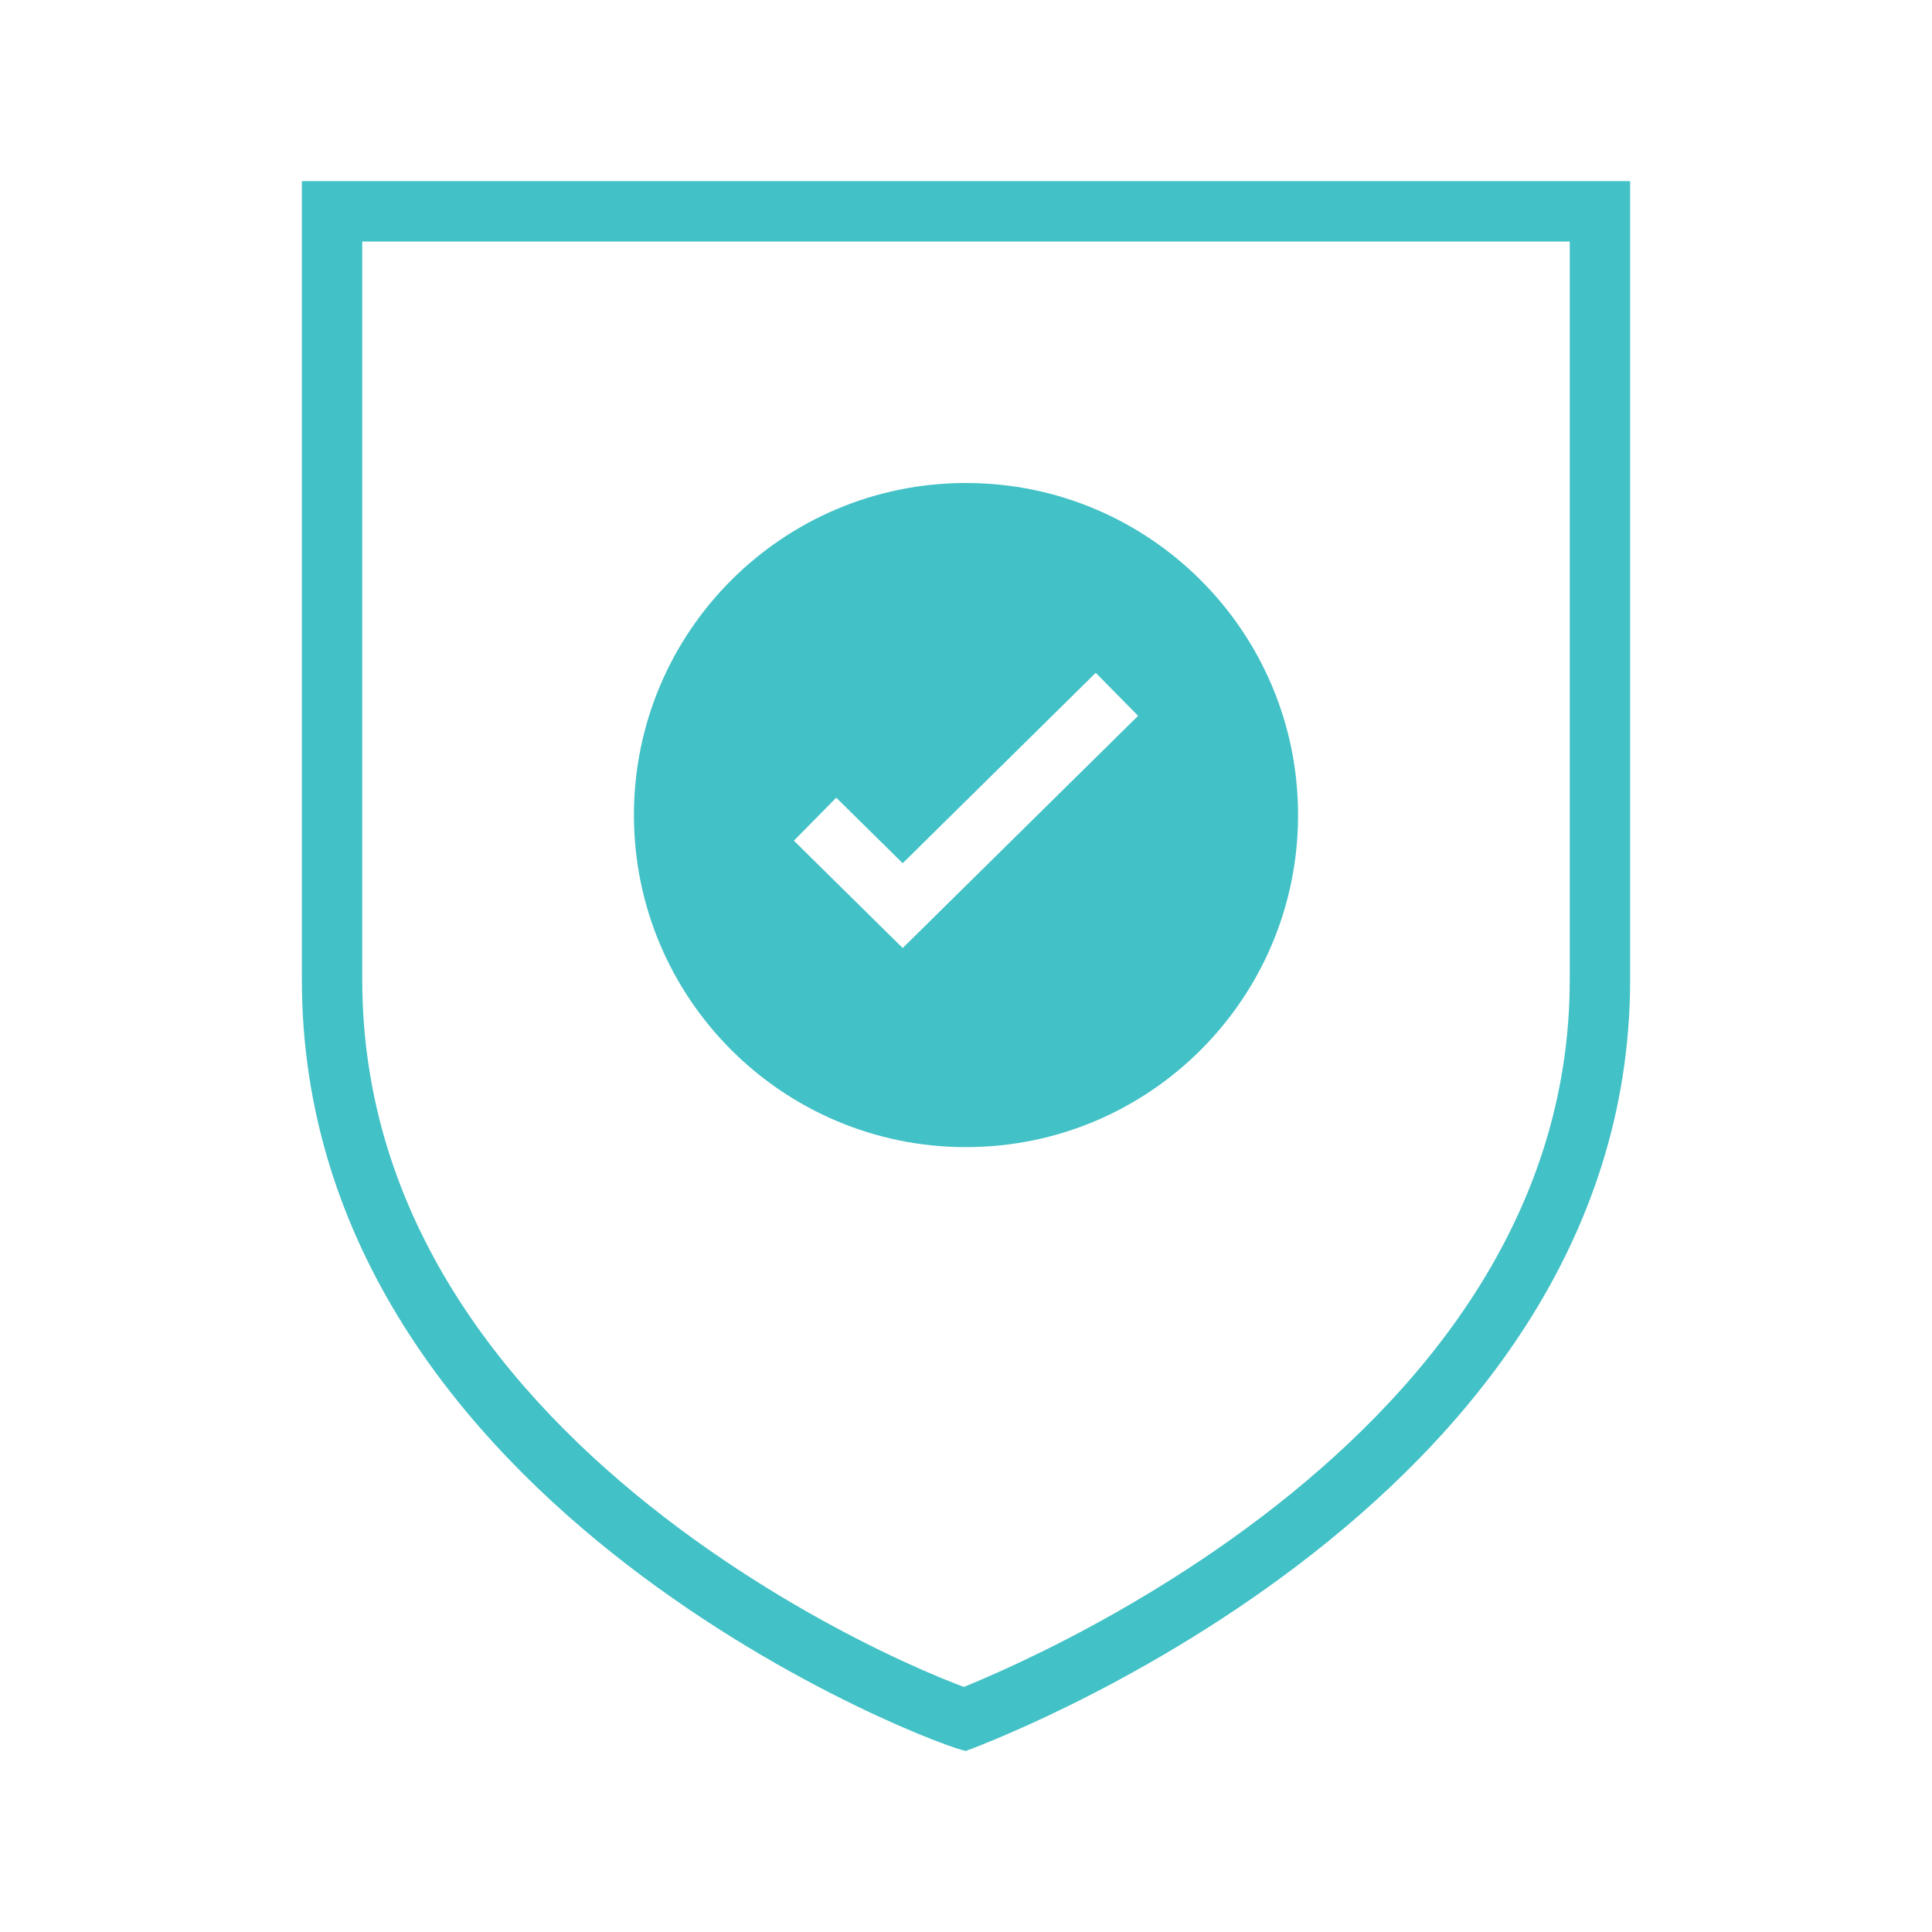
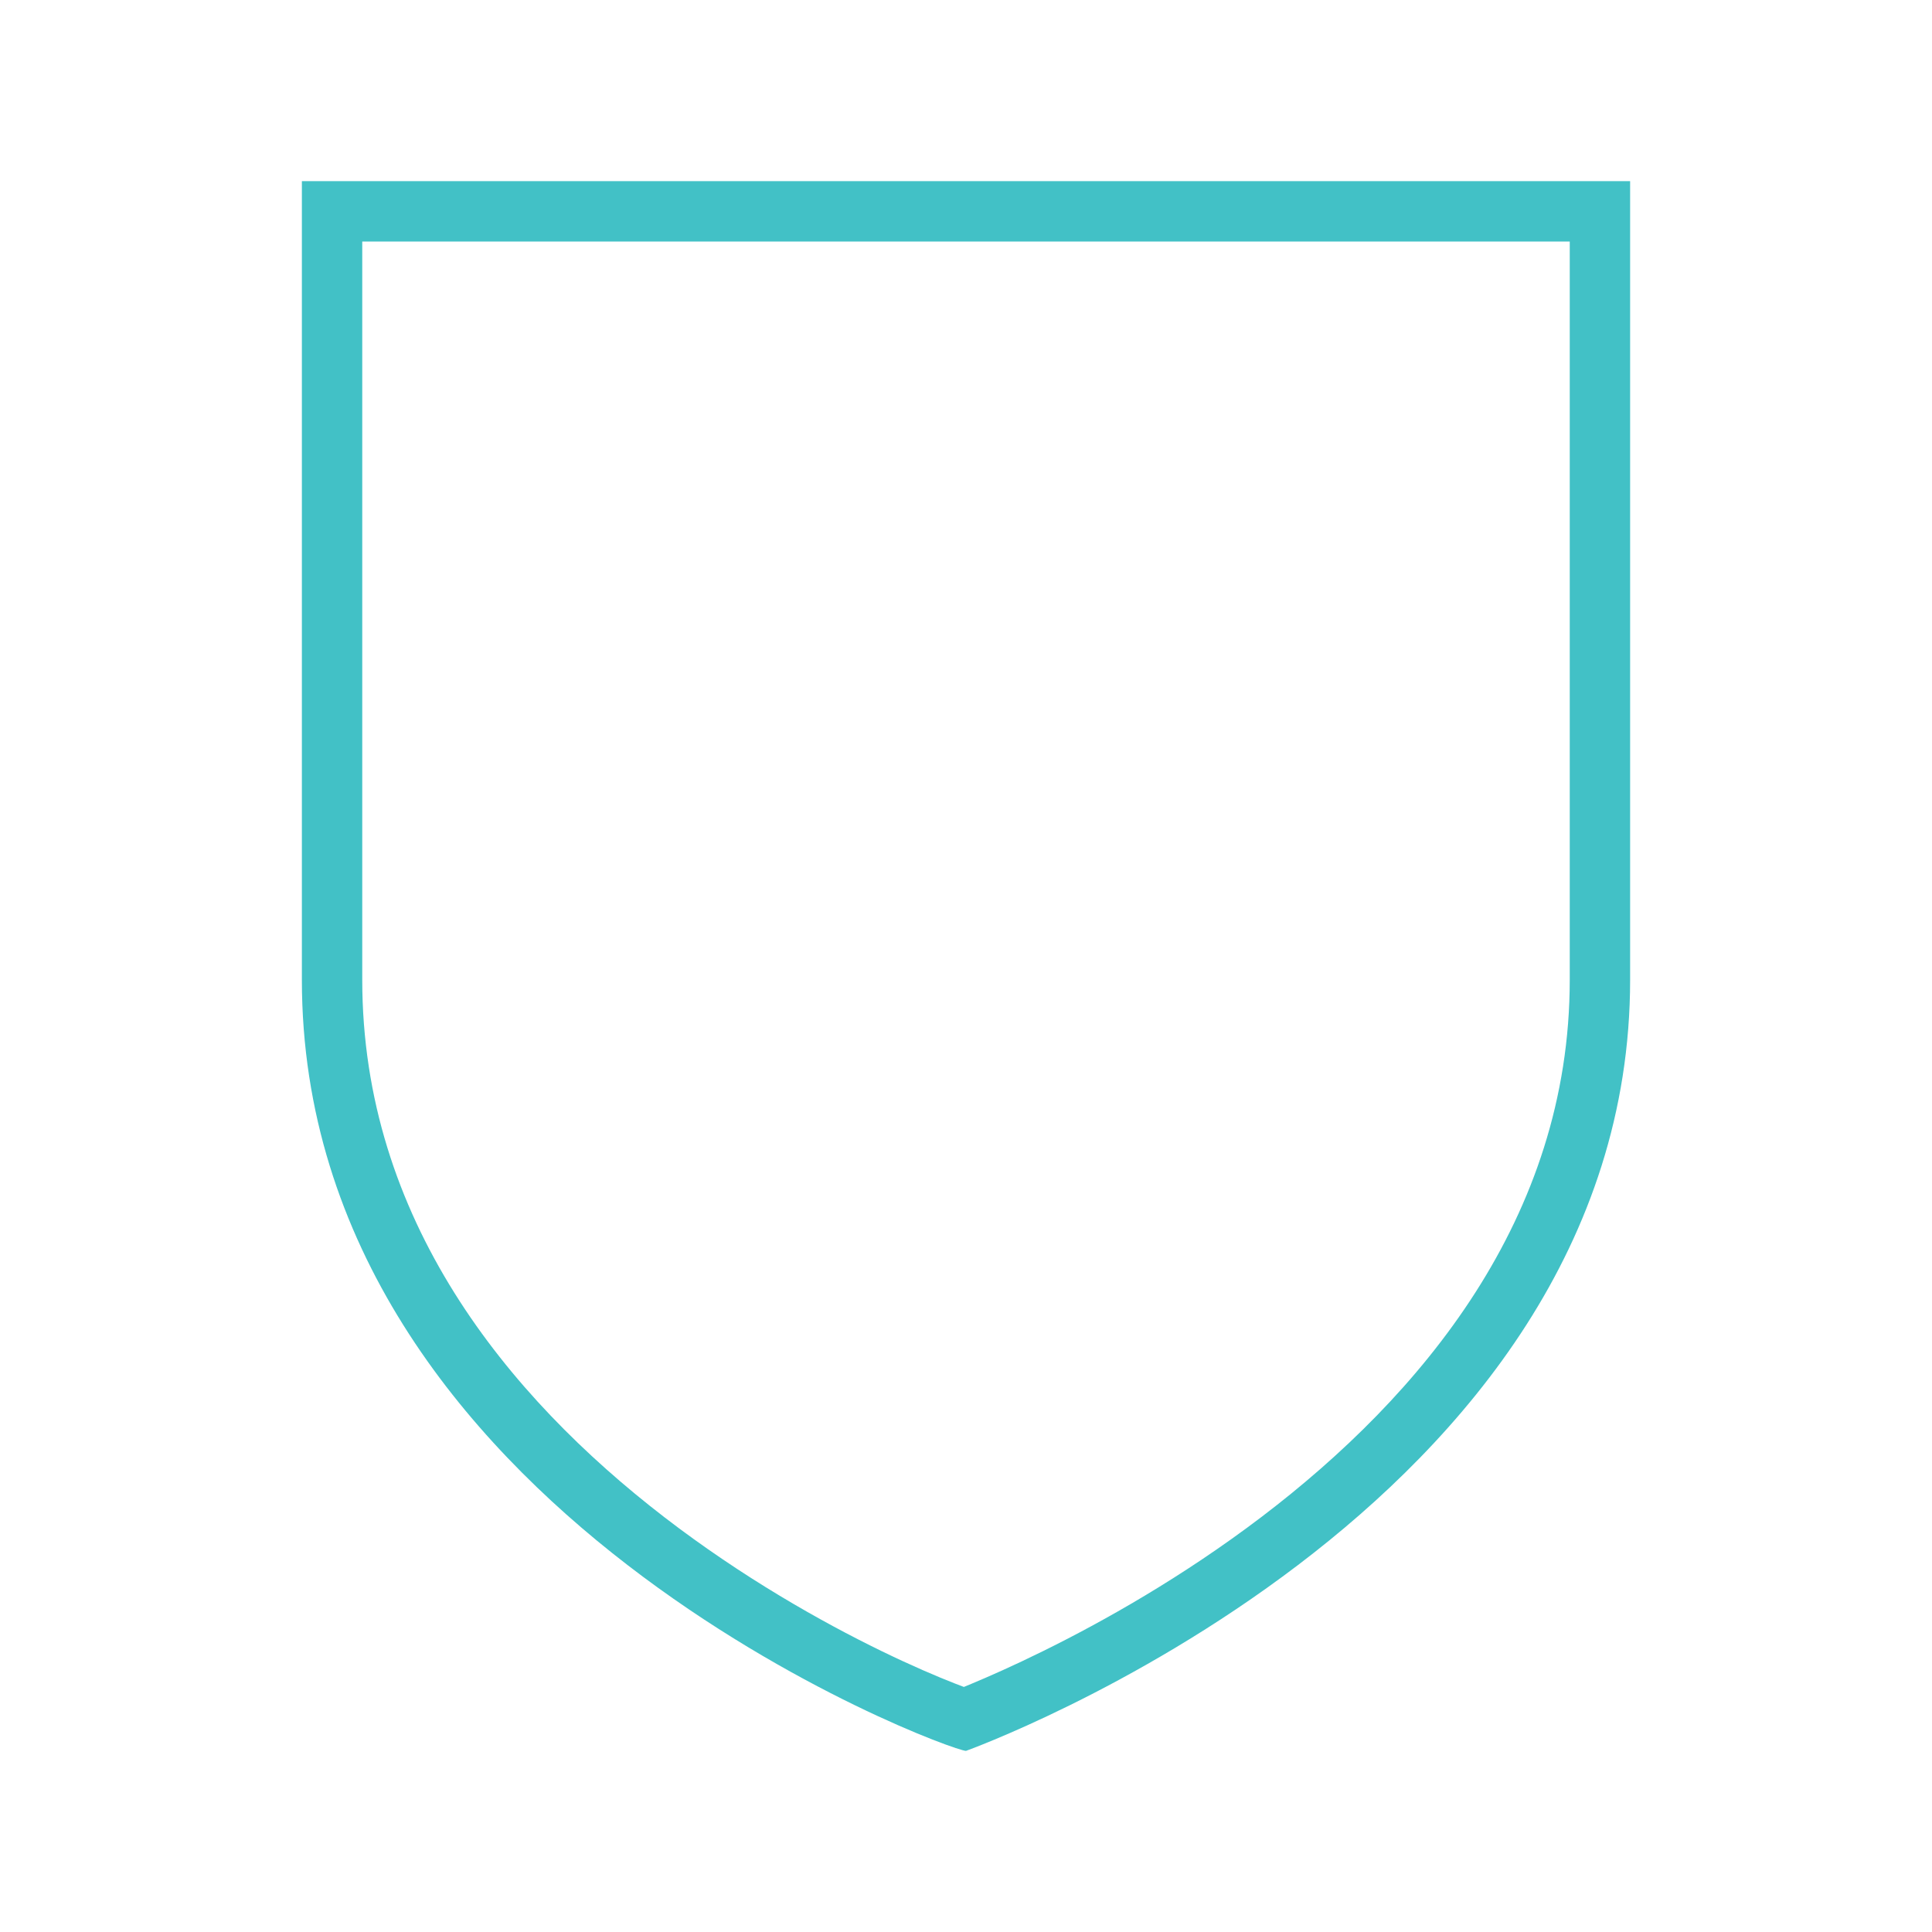
<svg xmlns="http://www.w3.org/2000/svg" width="64" height="64" viewBox="0 0 64 64" fill="none">
-   <path fill-rule="evenodd" clip-rule="evenodd" d="M32 38C38.075 38 43 33.075 43 27C43 20.925 38.075 16 32 16C25.925 16 21 20.925 21 27C21 33.075 25.925 38 32 38ZM37.702 23.712L36.298 22.288L29.903 28.595L27.702 26.424L26.298 27.848L29.903 31.405L37.702 23.712Z" fill="#42C1C6" />
  <path fill-rule="evenodd" clip-rule="evenodd" d="M54 32.456V6H10V32.456C10 50.094 31.427 58 32 58C32 58 54 50.094 54 32.456ZM12 8V32.456C12 40.382 16.803 46.25 22.006 50.258C24.588 52.246 27.197 53.718 29.196 54.691C30.194 55.176 31.029 55.532 31.619 55.763C31.733 55.808 31.836 55.847 31.929 55.882C32.005 55.851 32.087 55.817 32.176 55.78C32.744 55.543 33.564 55.183 34.553 54.695C36.536 53.718 39.169 52.242 41.79 50.25C47.078 46.229 52 40.361 52 32.456V8H12Z" fill="#42C1C6" />
</svg>